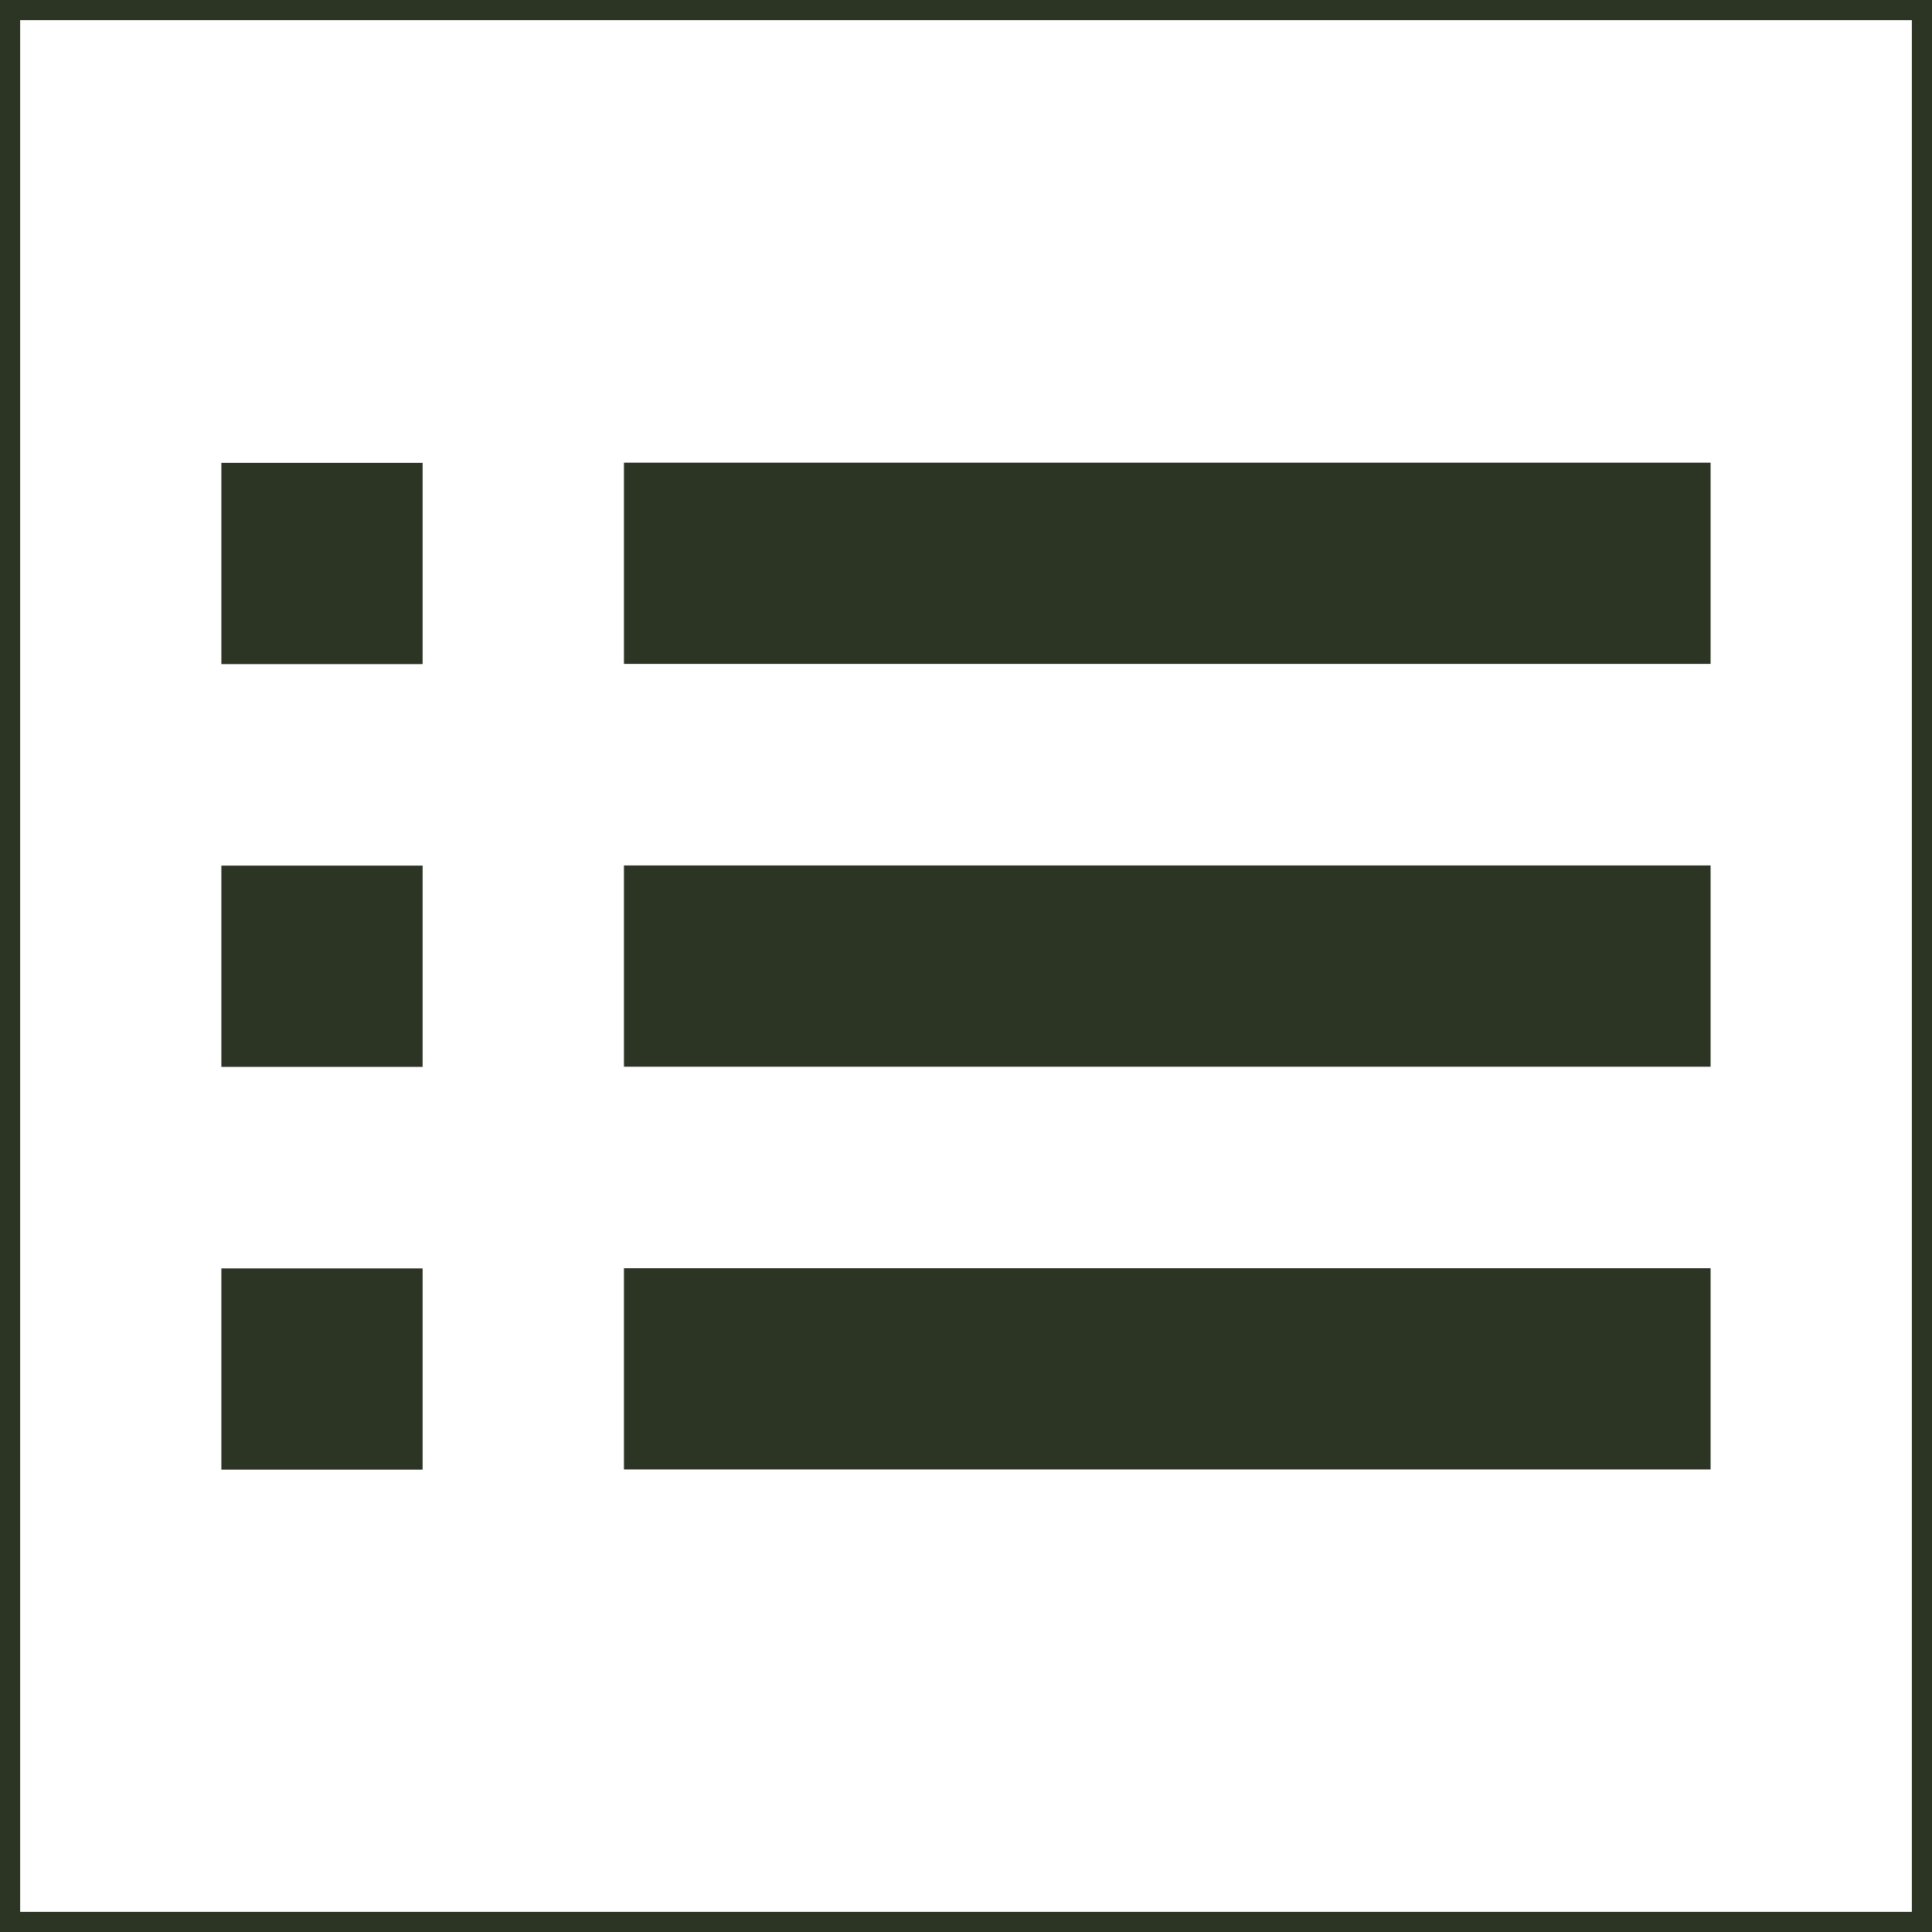
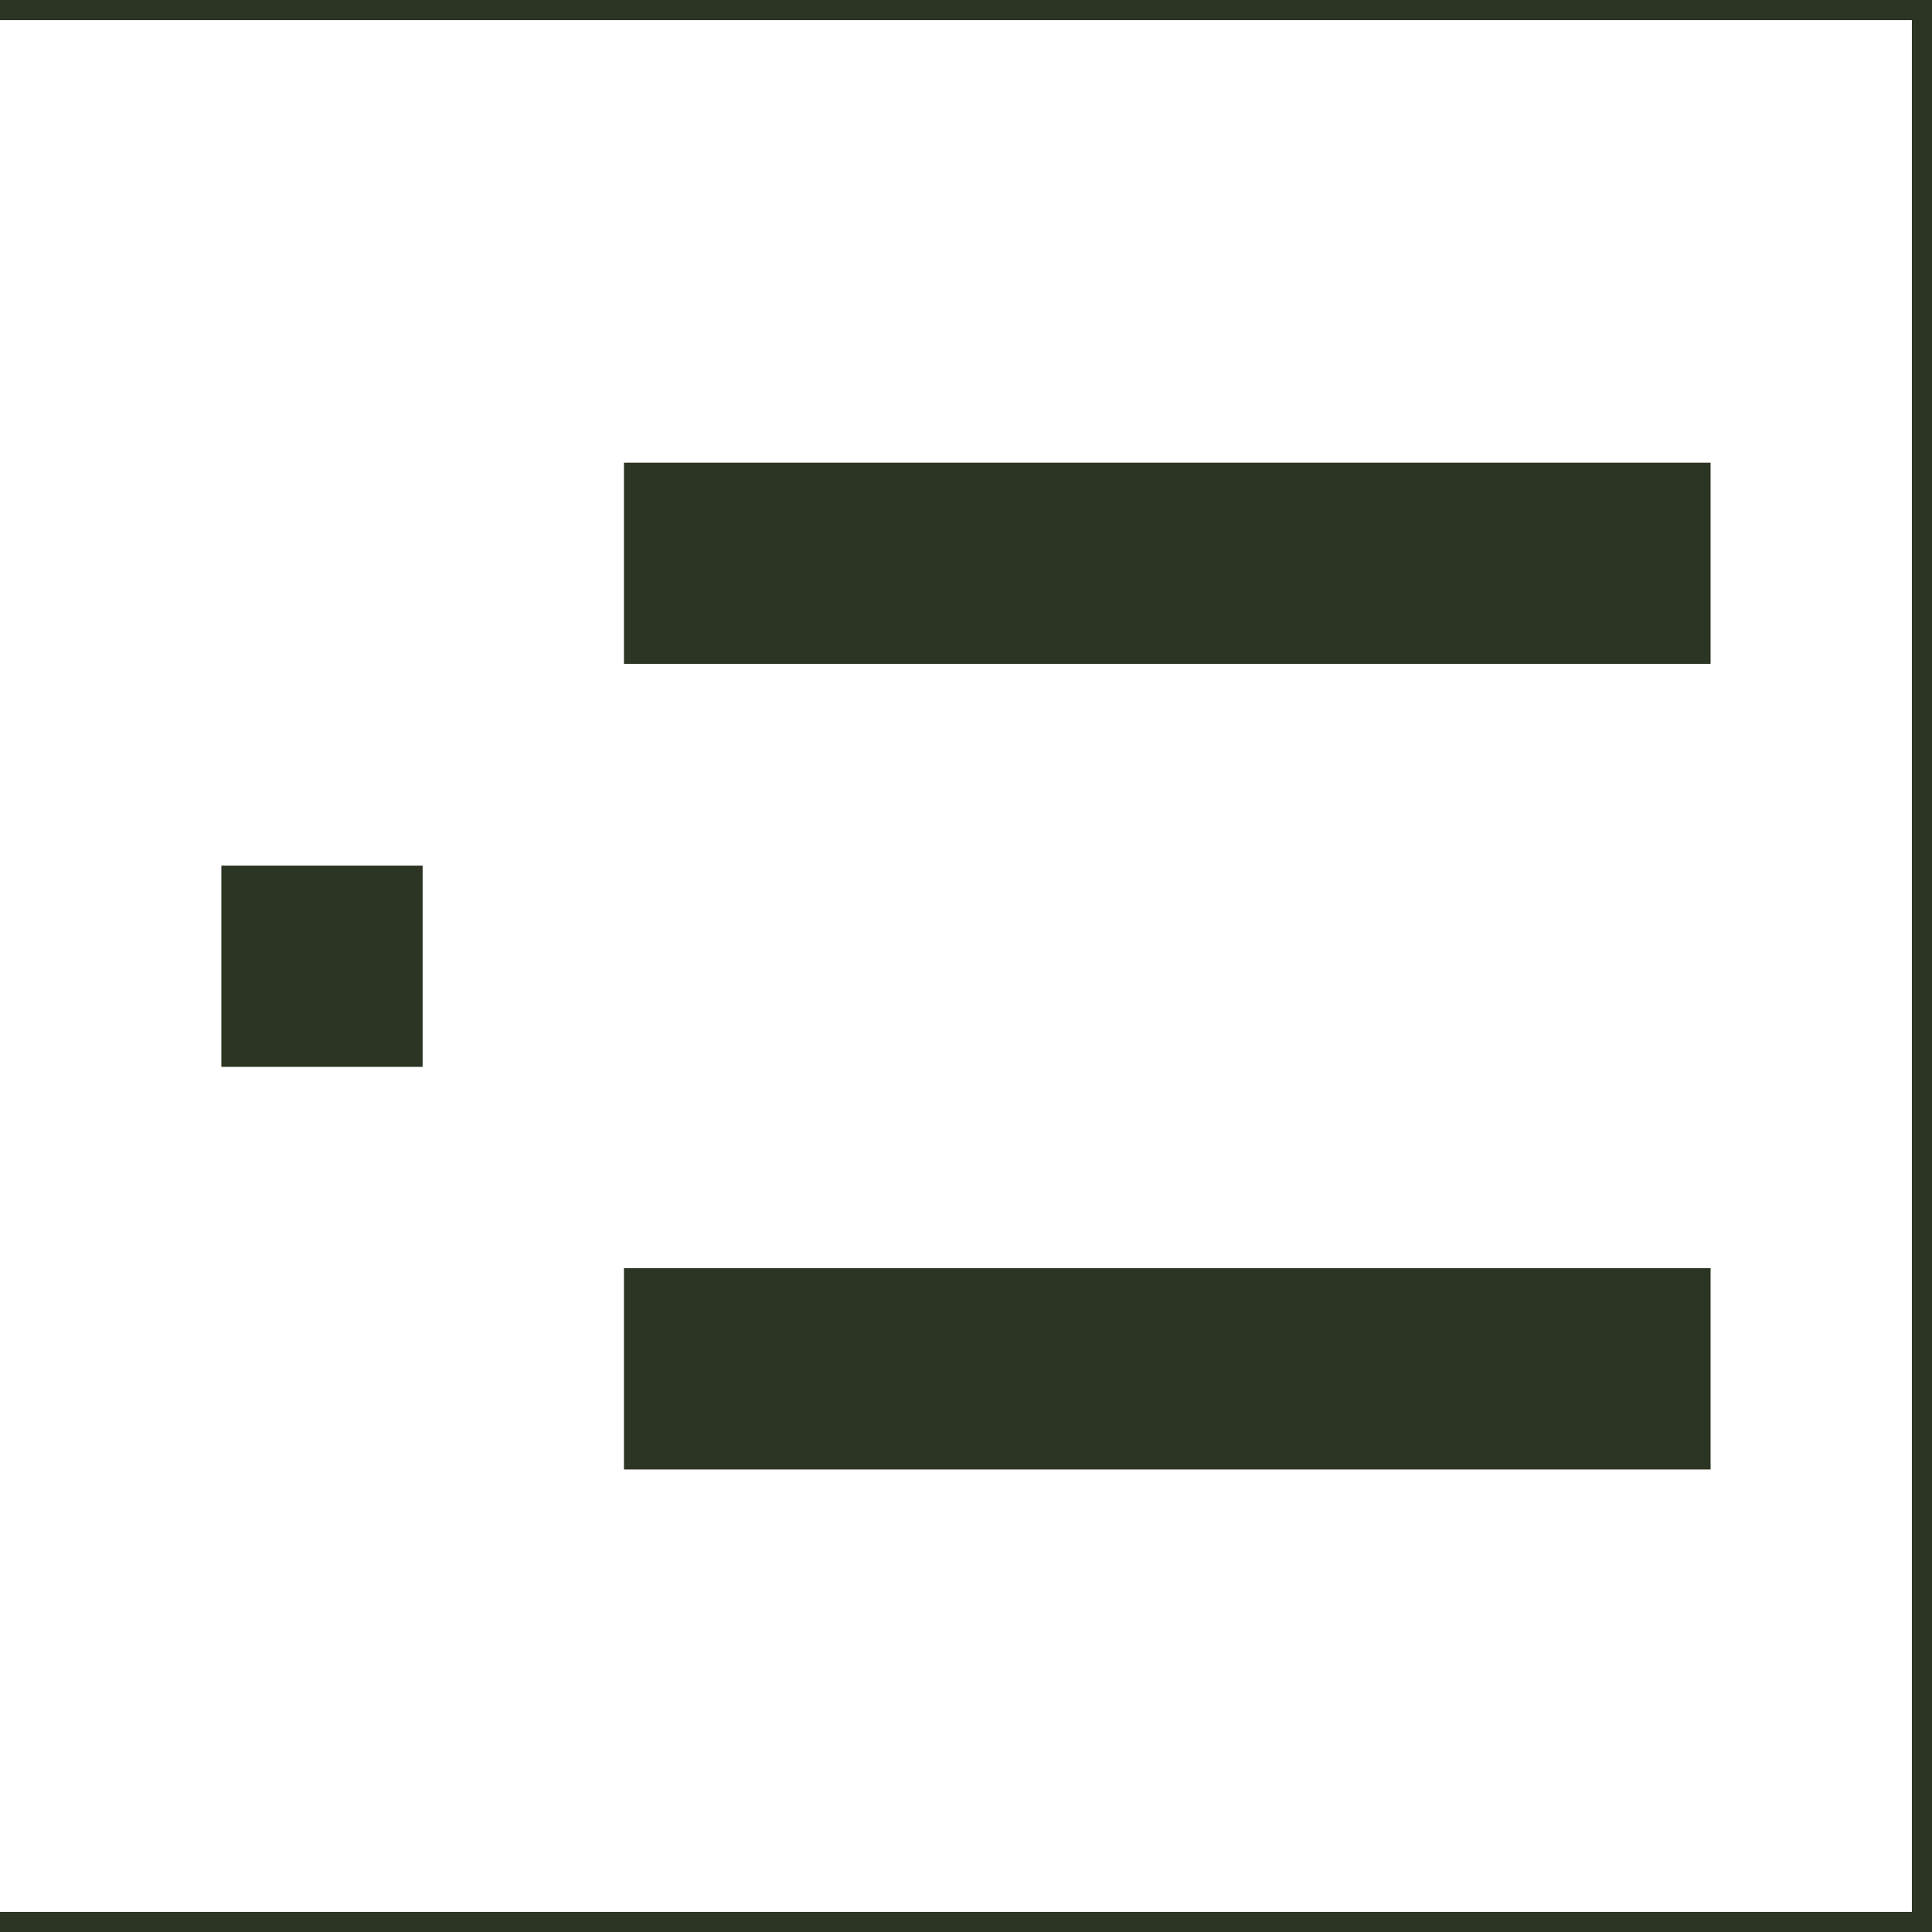
<svg xmlns="http://www.w3.org/2000/svg" width="800px" height="800px" viewBox="0 0 48 48" fill="#2c3424" stroke="#2c3424">
  <g id="SVGRepo_bgCarrier" stroke-width="0" />
  <g id="SVGRepo_tracerCarrier" stroke-linecap="round" stroke-linejoin="round" />
  <g id="SVGRepo_iconCarrier">
-     <path d="M0 0h48v48H0z" fill="none" />
+     <path d="M0 0h48v48H0" fill="none" />
    <g id="Shopicon">
-       <rect x="16.002" y="22.002" width="25.997" height="4" />
      <rect x="16.002" y="11.995" width="25.997" height="4" />
      <rect x="16.002" y="32.008" width="25.997" height="4" />
-       <rect x="6" y="12" width="4" height="4" />
      <rect x="6" y="22.006" width="4" height="4" />
-       <rect x="6" y="32.013" width="4" height="4" />
    </g>
  </g>
</svg>